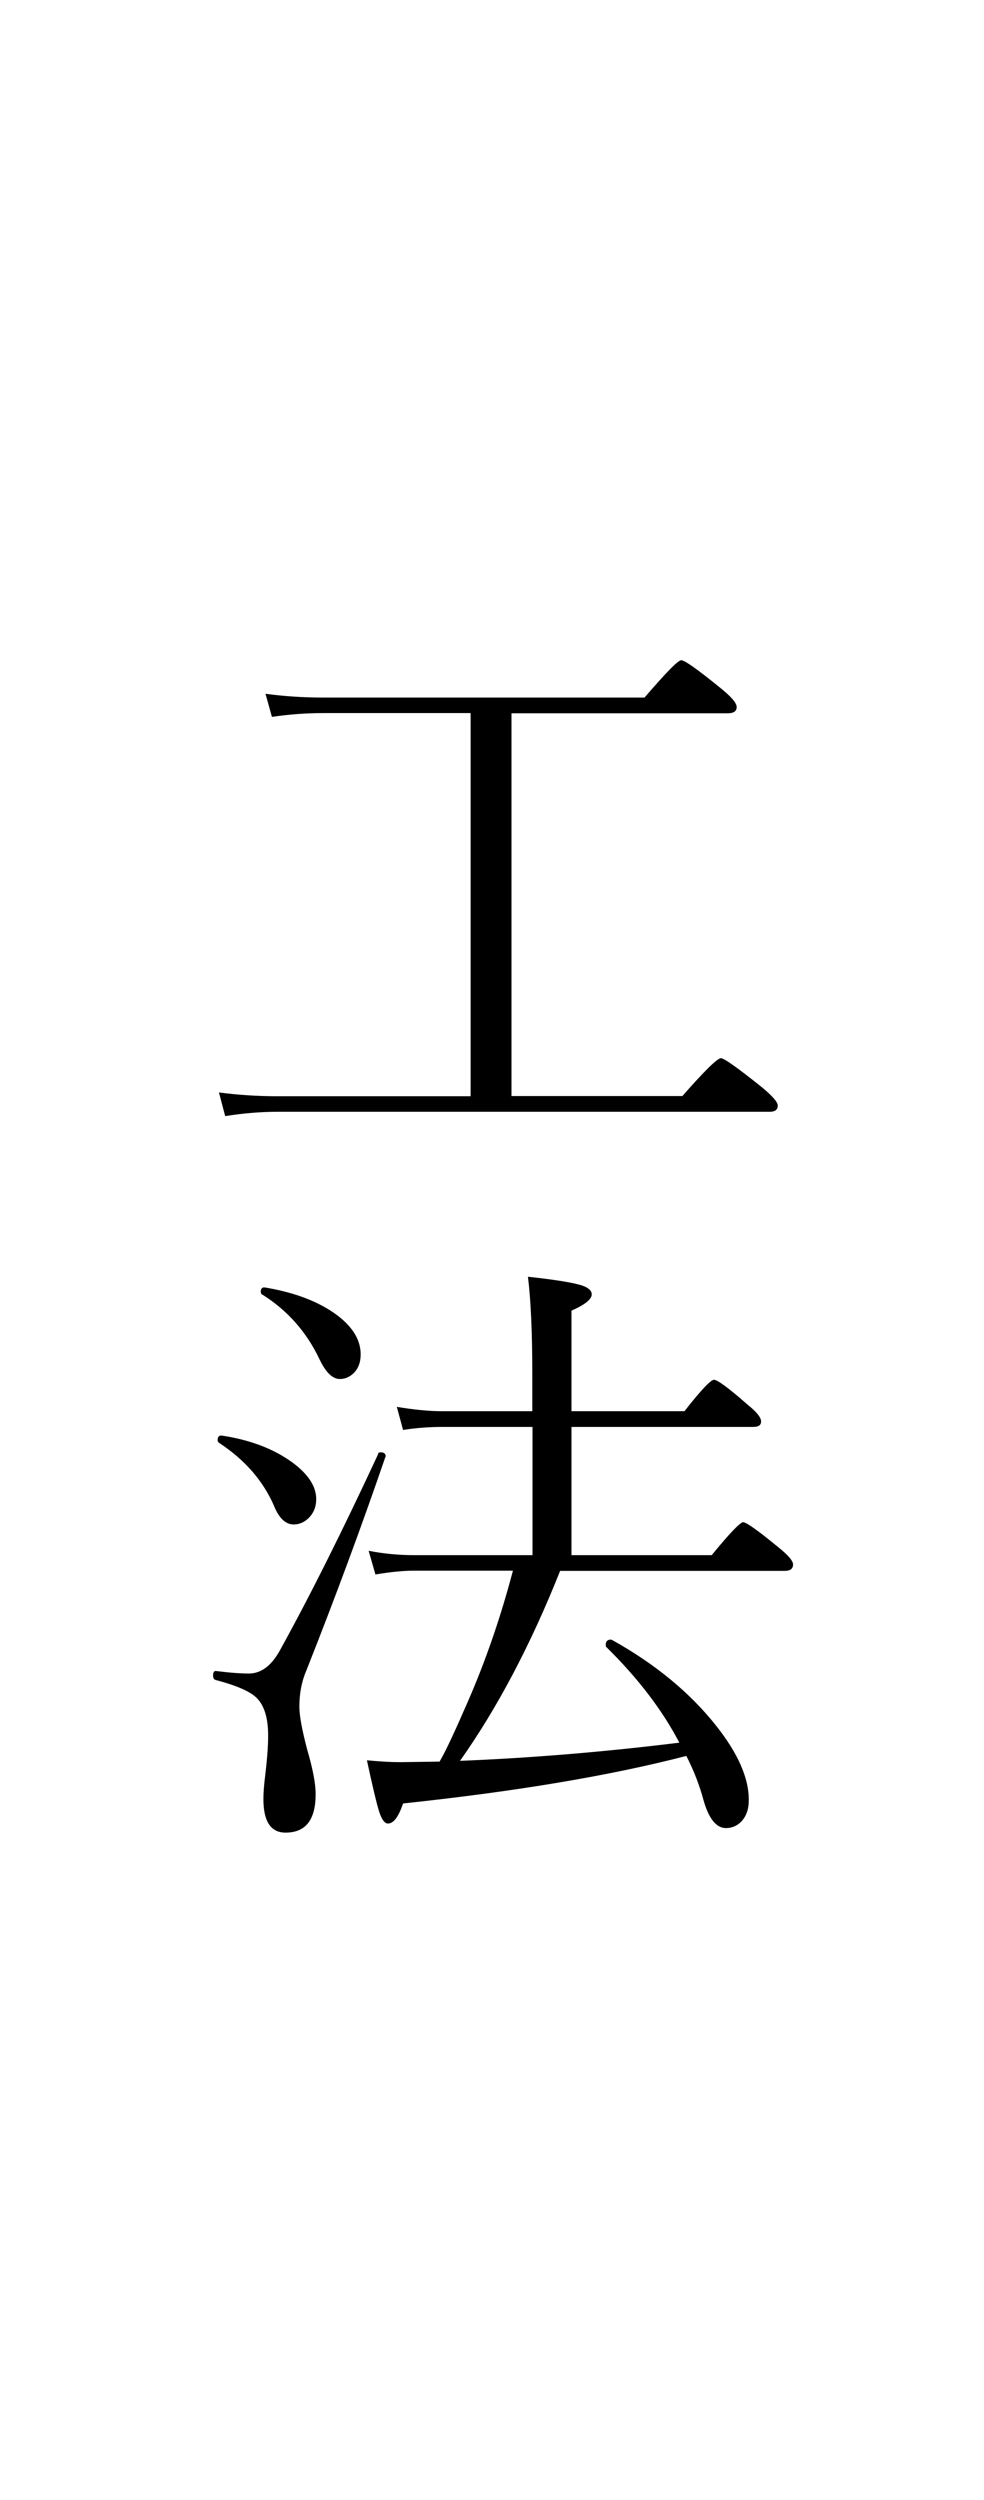
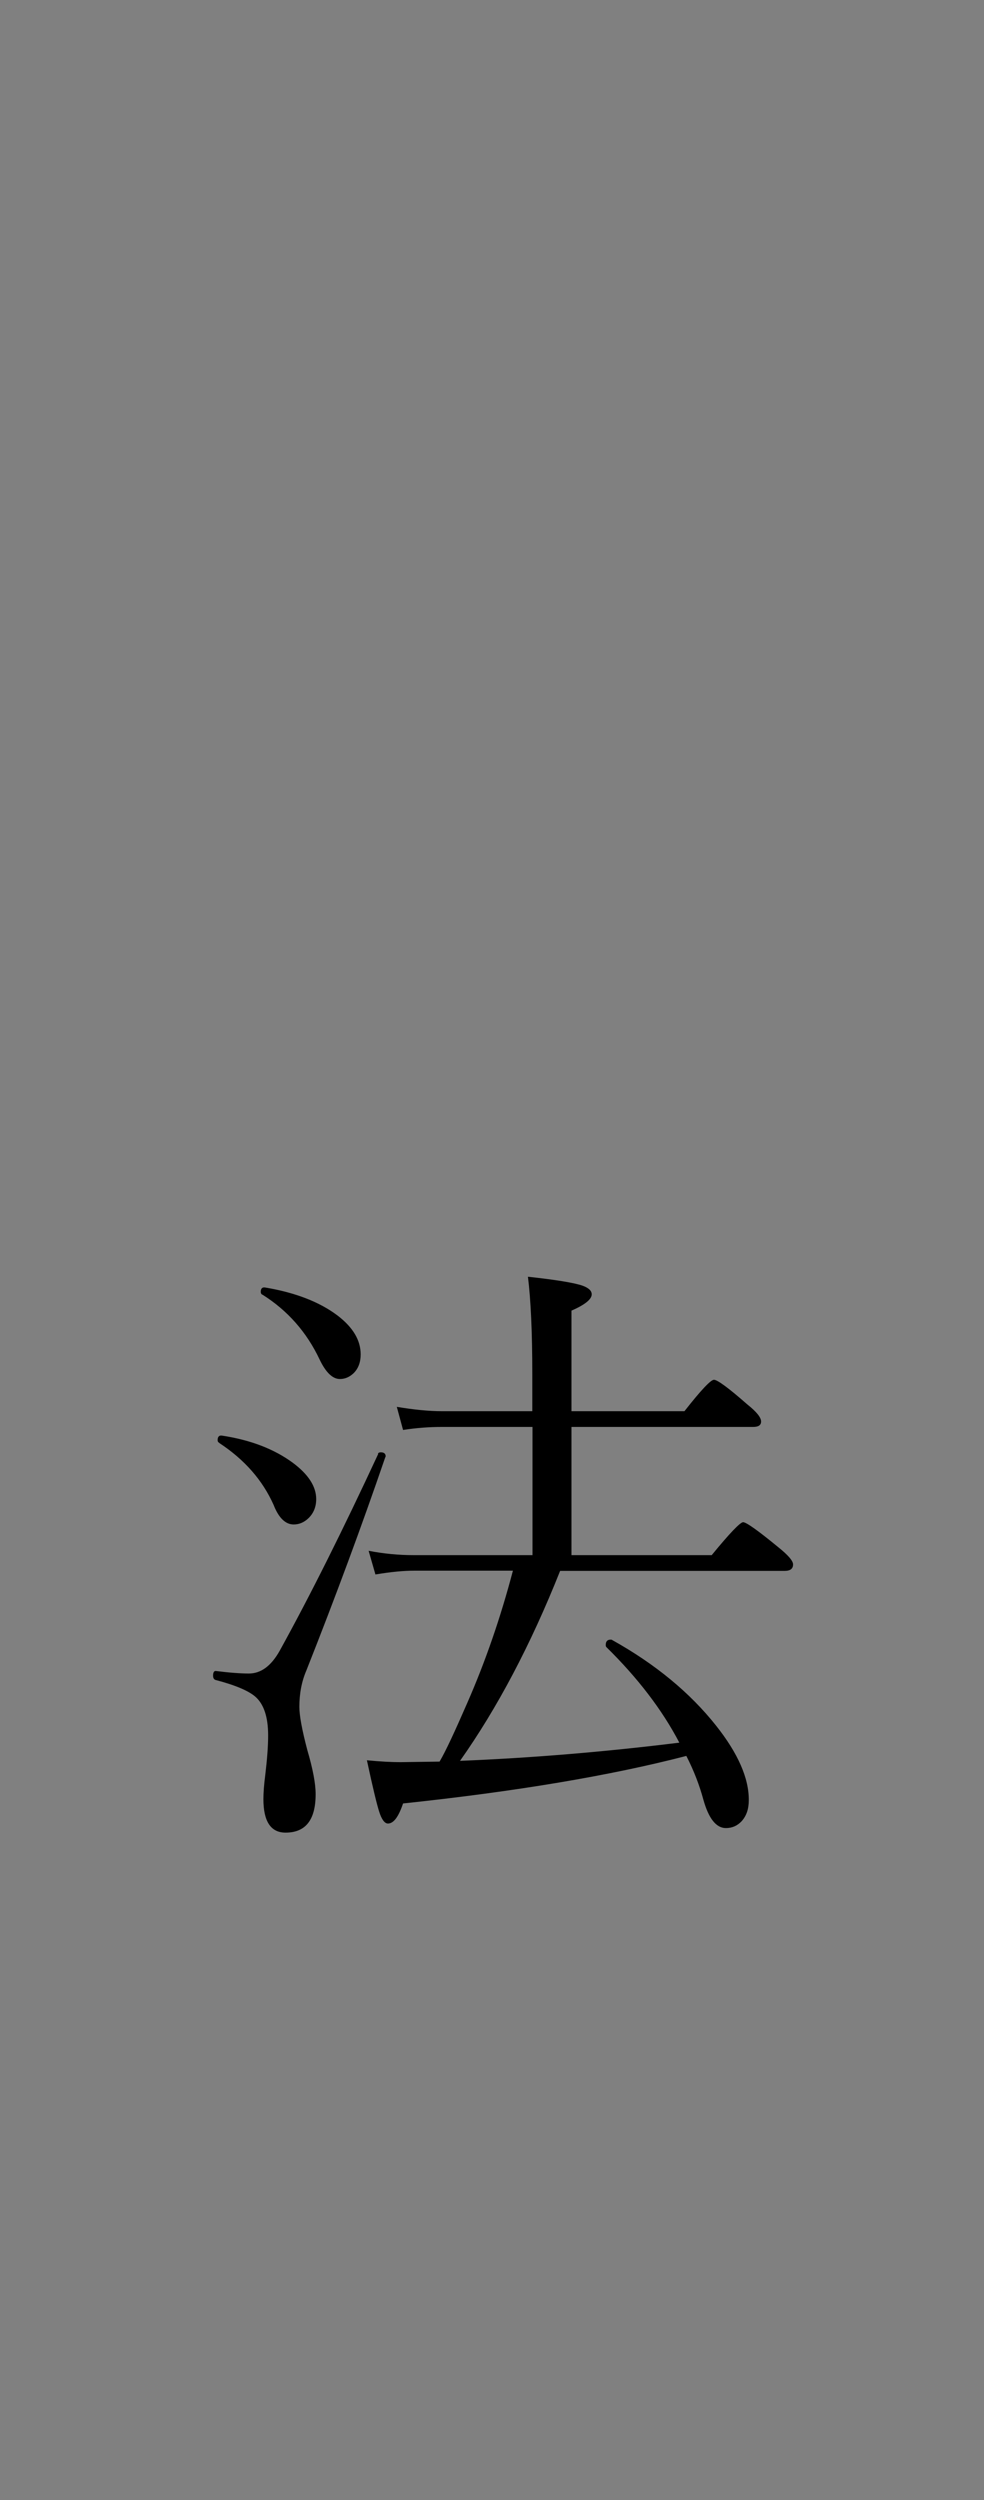
<svg xmlns="http://www.w3.org/2000/svg" id="_レイヤー_2" data-name="レイヤー 2" viewBox="0 0 52 132">
  <rect x="0" y="0" width="52" height="132" fill="#808080" stroke="none" />
  <defs>
    <style> .cls-1, .cls-2 { stroke-width: 0px; } .cls-2 { fill: #fff; } </style>
  </defs>
  <g id="_レイヤー_1-2" data-name="レイヤー 1">
-     <rect class="cls-2" x="-40" y="40" width="132" height="52" transform="translate(-40 92) rotate(-90)" />
    <g>
-       <path class="cls-1" d="m24.87,57.86v-20.21h-7.8c-.84,0-1.74.06-2.7.2l-.34-1.22c.96.13,1.98.2,3.04.2h16.99c1.13-1.31,1.77-1.97,1.94-1.97.18,0,.86.48,2.03,1.43.6.48.9.82.9,1.04s-.16.33-.47.33h-11.43v20.21h9.03c1.17-1.33,1.85-2,2.04-2,.16,0,.85.49,2.07,1.46.62.5.93.85.93,1.04,0,.22-.14.33-.42.33H14.7c-.93,0-1.87.08-2.8.23l-.33-1.25c.99.13,2.02.2,3.09.2h10.21Z" />
      <path class="cls-1" d="m19.97,76.76c.02-.05.07-.08.15-.08.17,0,.26.07.26.21,0,.01,0,.03-.02.05-1.23,3.59-2.62,7.35-4.17,11.26-.25.58-.37,1.22-.37,1.92,0,.46.14,1.22.42,2.28.29.99.44,1.76.44,2.33,0,1.36-.53,2.03-1.59,2.03-.78,0-1.17-.59-1.17-1.77,0-.33.03-.75.1-1.29.1-.84.15-1.52.15-2.07,0-.98-.23-1.66-.68-2.05-.36-.31-1.06-.61-2.1-.88-.09-.03-.13-.11-.13-.23,0-.18.06-.27.18-.24.72.09,1.29.13,1.71.13.64,0,1.18-.4,1.63-1.2,1.63-2.95,3.36-6.42,5.21-10.4Zm-8.37-.57c-.06-.03-.1-.08-.1-.15,0-.18.08-.27.24-.24,1.51.23,2.75.71,3.73,1.43.82.61,1.24,1.25,1.24,1.92,0,.41-.14.75-.41,1.01-.23.22-.49.33-.78.33-.43,0-.79-.34-1.06-1.03-.58-1.3-1.53-2.39-2.87-3.27Zm2.26-7.83c-.05-.03-.08-.08-.08-.15,0-.18.08-.26.24-.23,1.61.27,2.88.77,3.82,1.48.81.62,1.22,1.3,1.22,2.05,0,.41-.12.74-.37.99-.22.21-.46.31-.73.31-.38,0-.74-.34-1.07-1.03-.68-1.44-1.69-2.59-3.03-3.43Zm13.25,14.57h-5.24c-.52,0-1.2.06-2.03.2l-.36-1.25c.77.15,1.57.23,2.39.23h6.27v-6.77h-4.77c-.68,0-1.37.05-2.07.16l-.33-1.22c.9.15,1.7.23,2.39.23h4.77v-1.97c0-2.2-.08-3.91-.23-5.13,1.48.16,2.44.32,2.88.47.33.12.49.27.49.46,0,.26-.36.55-1.07.86v5.31h5.97c.87-1.11,1.39-1.66,1.56-1.66.18,0,.77.43,1.76,1.3.49.39.73.69.73.9,0,.2-.14.29-.42.29h-9.6v6.77h7.41c.95-1.16,1.51-1.74,1.66-1.74.17,0,.8.45,1.87,1.33.51.41.77.71.77.9,0,.23-.15.34-.44.34h-11.87c-1.56,3.92-3.33,7.26-5.29,10.03,3.75-.15,7.62-.47,11.59-.96-.91-1.74-2.2-3.42-3.86-5.05-.02-.03-.03-.06-.03-.1,0-.2.09-.29.26-.29.03,0,.06,0,.08.02,2.28,1.27,4.11,2.78,5.49,4.52,1.16,1.46,1.74,2.78,1.73,3.94,0,.46-.12.82-.38,1.11-.23.24-.5.36-.83.36-.51,0-.91-.5-1.19-1.5-.2-.74-.49-1.51-.9-2.31-4.01,1.04-9.01,1.88-14.97,2.51-.24.71-.5,1.06-.8,1.06-.17,0-.33-.21-.46-.62-.12-.37-.34-1.27-.65-2.72.72.07,1.31.1,1.77.1l2.07-.03c.33-.56.81-1.6,1.46-3.09.97-2.21,1.77-4.54,2.41-6.97Z" />
    </g>
  </g>
</svg>